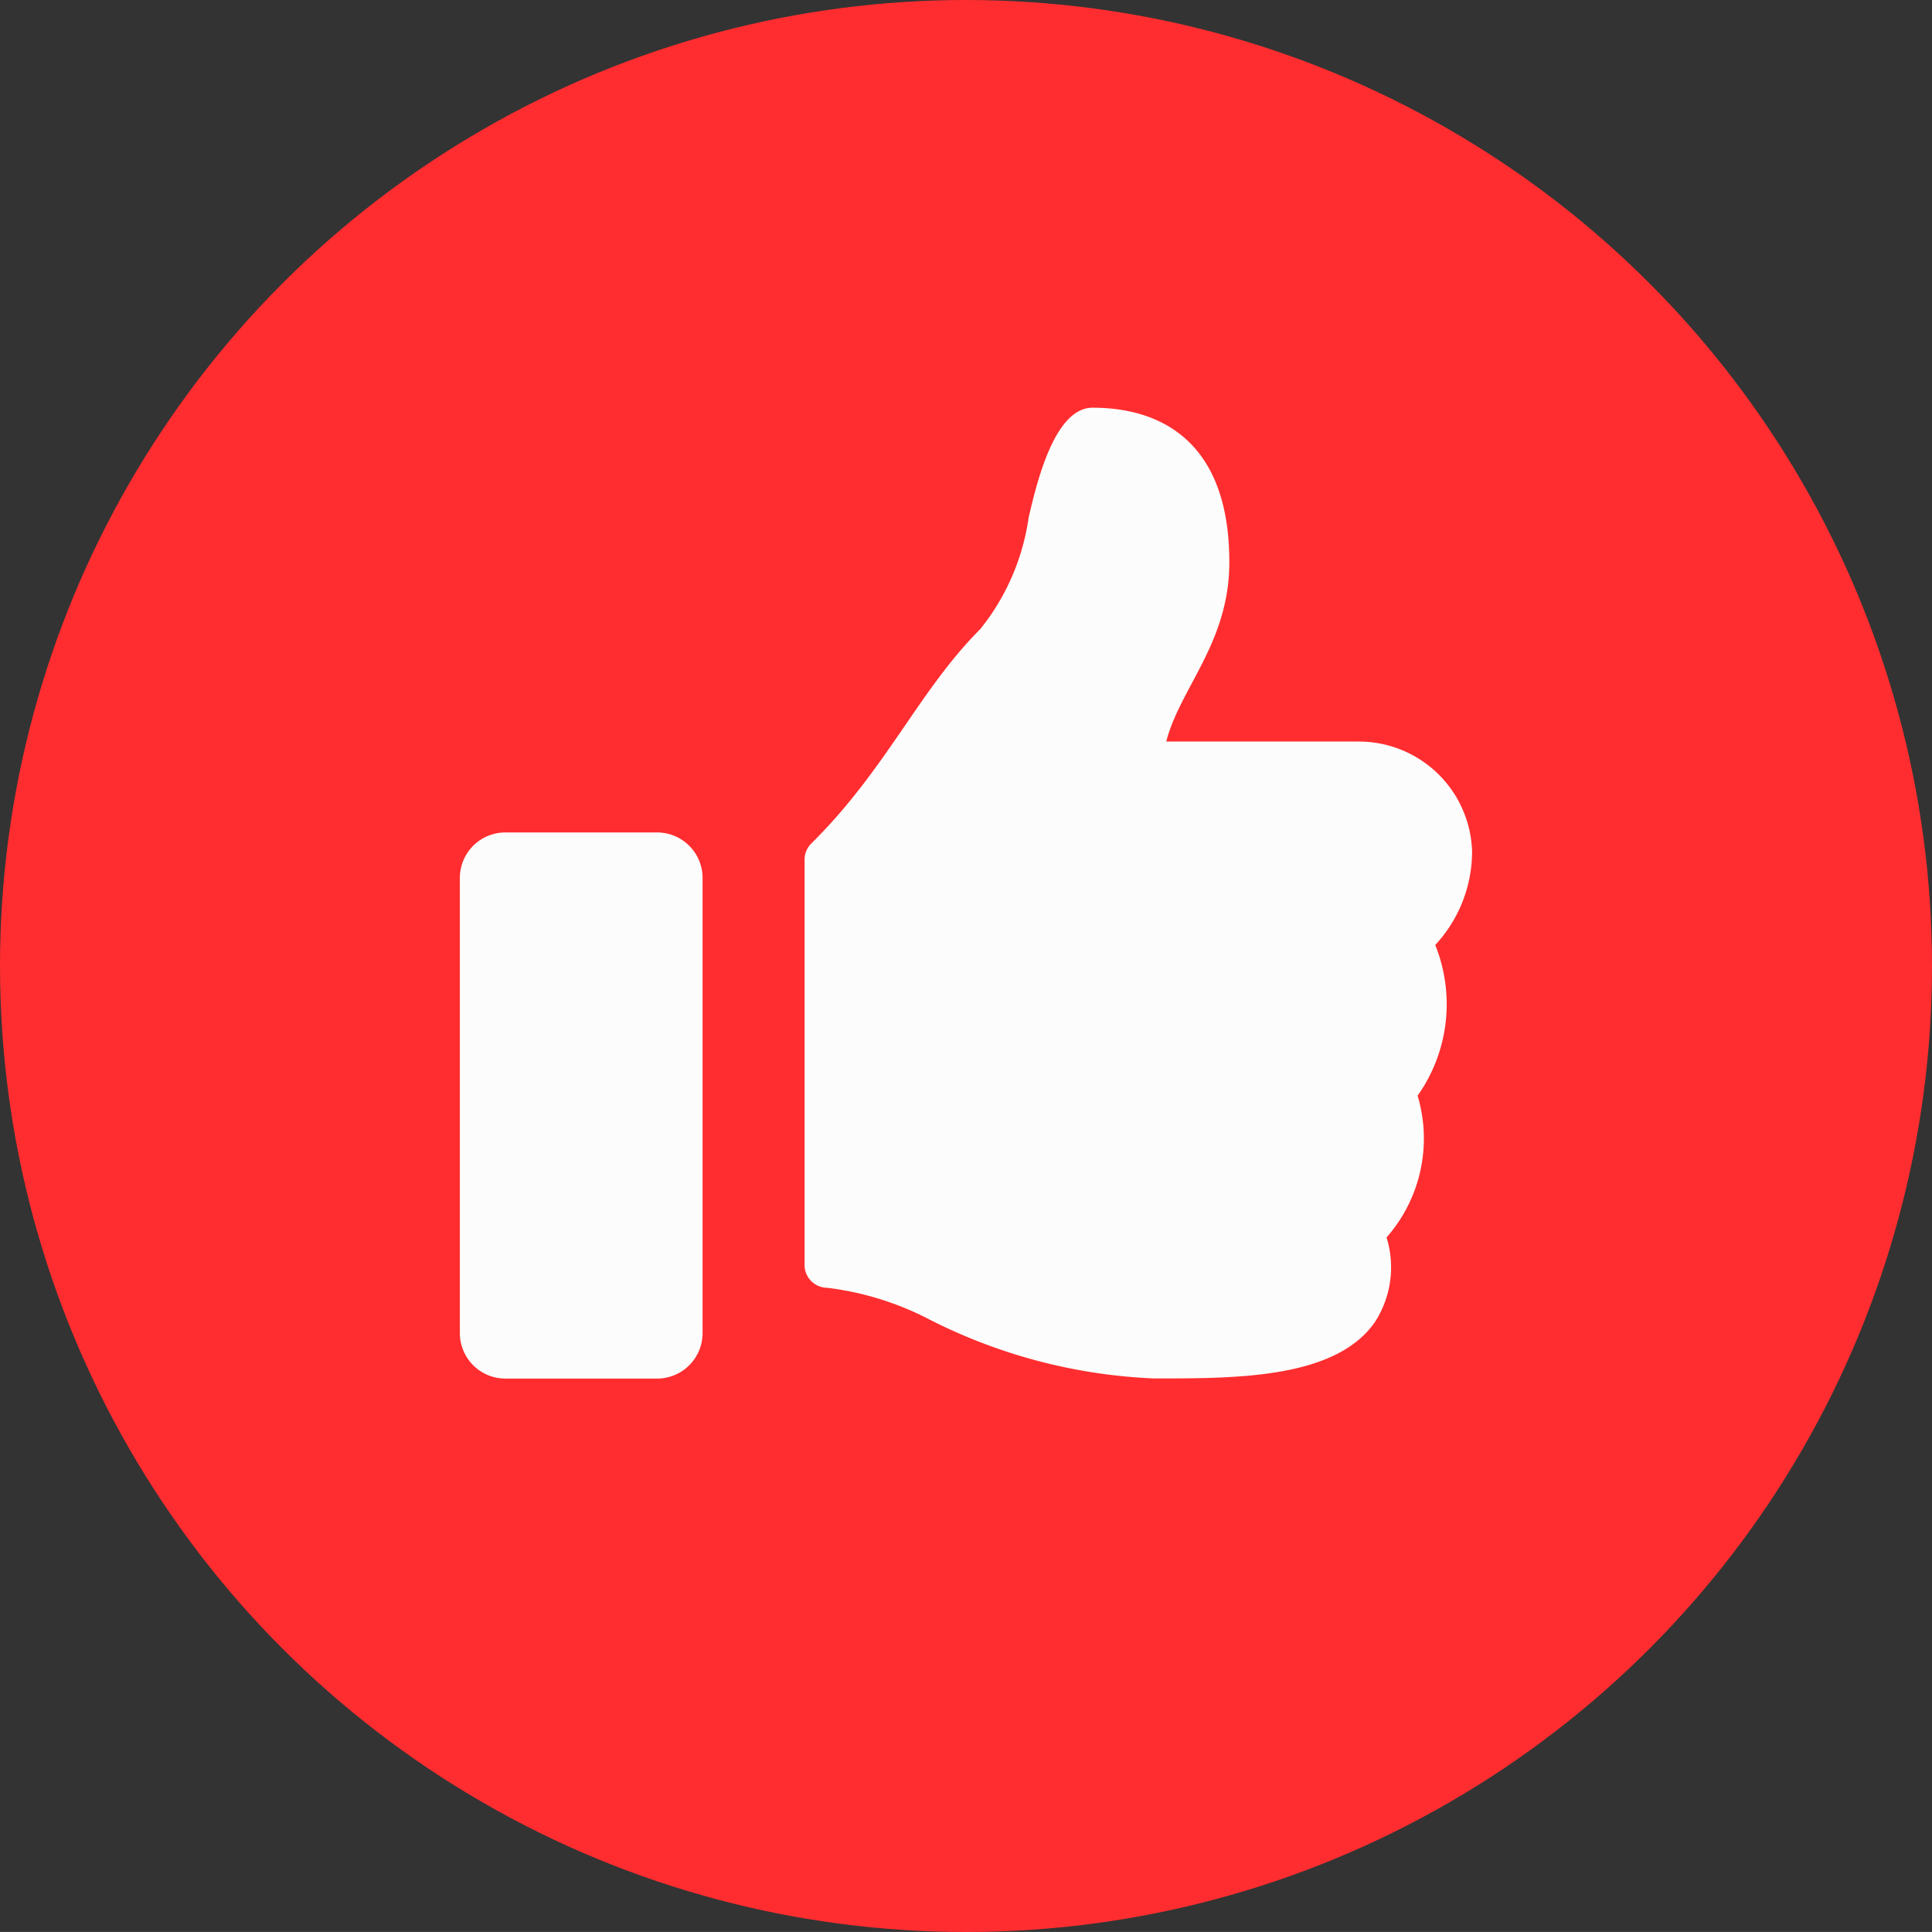
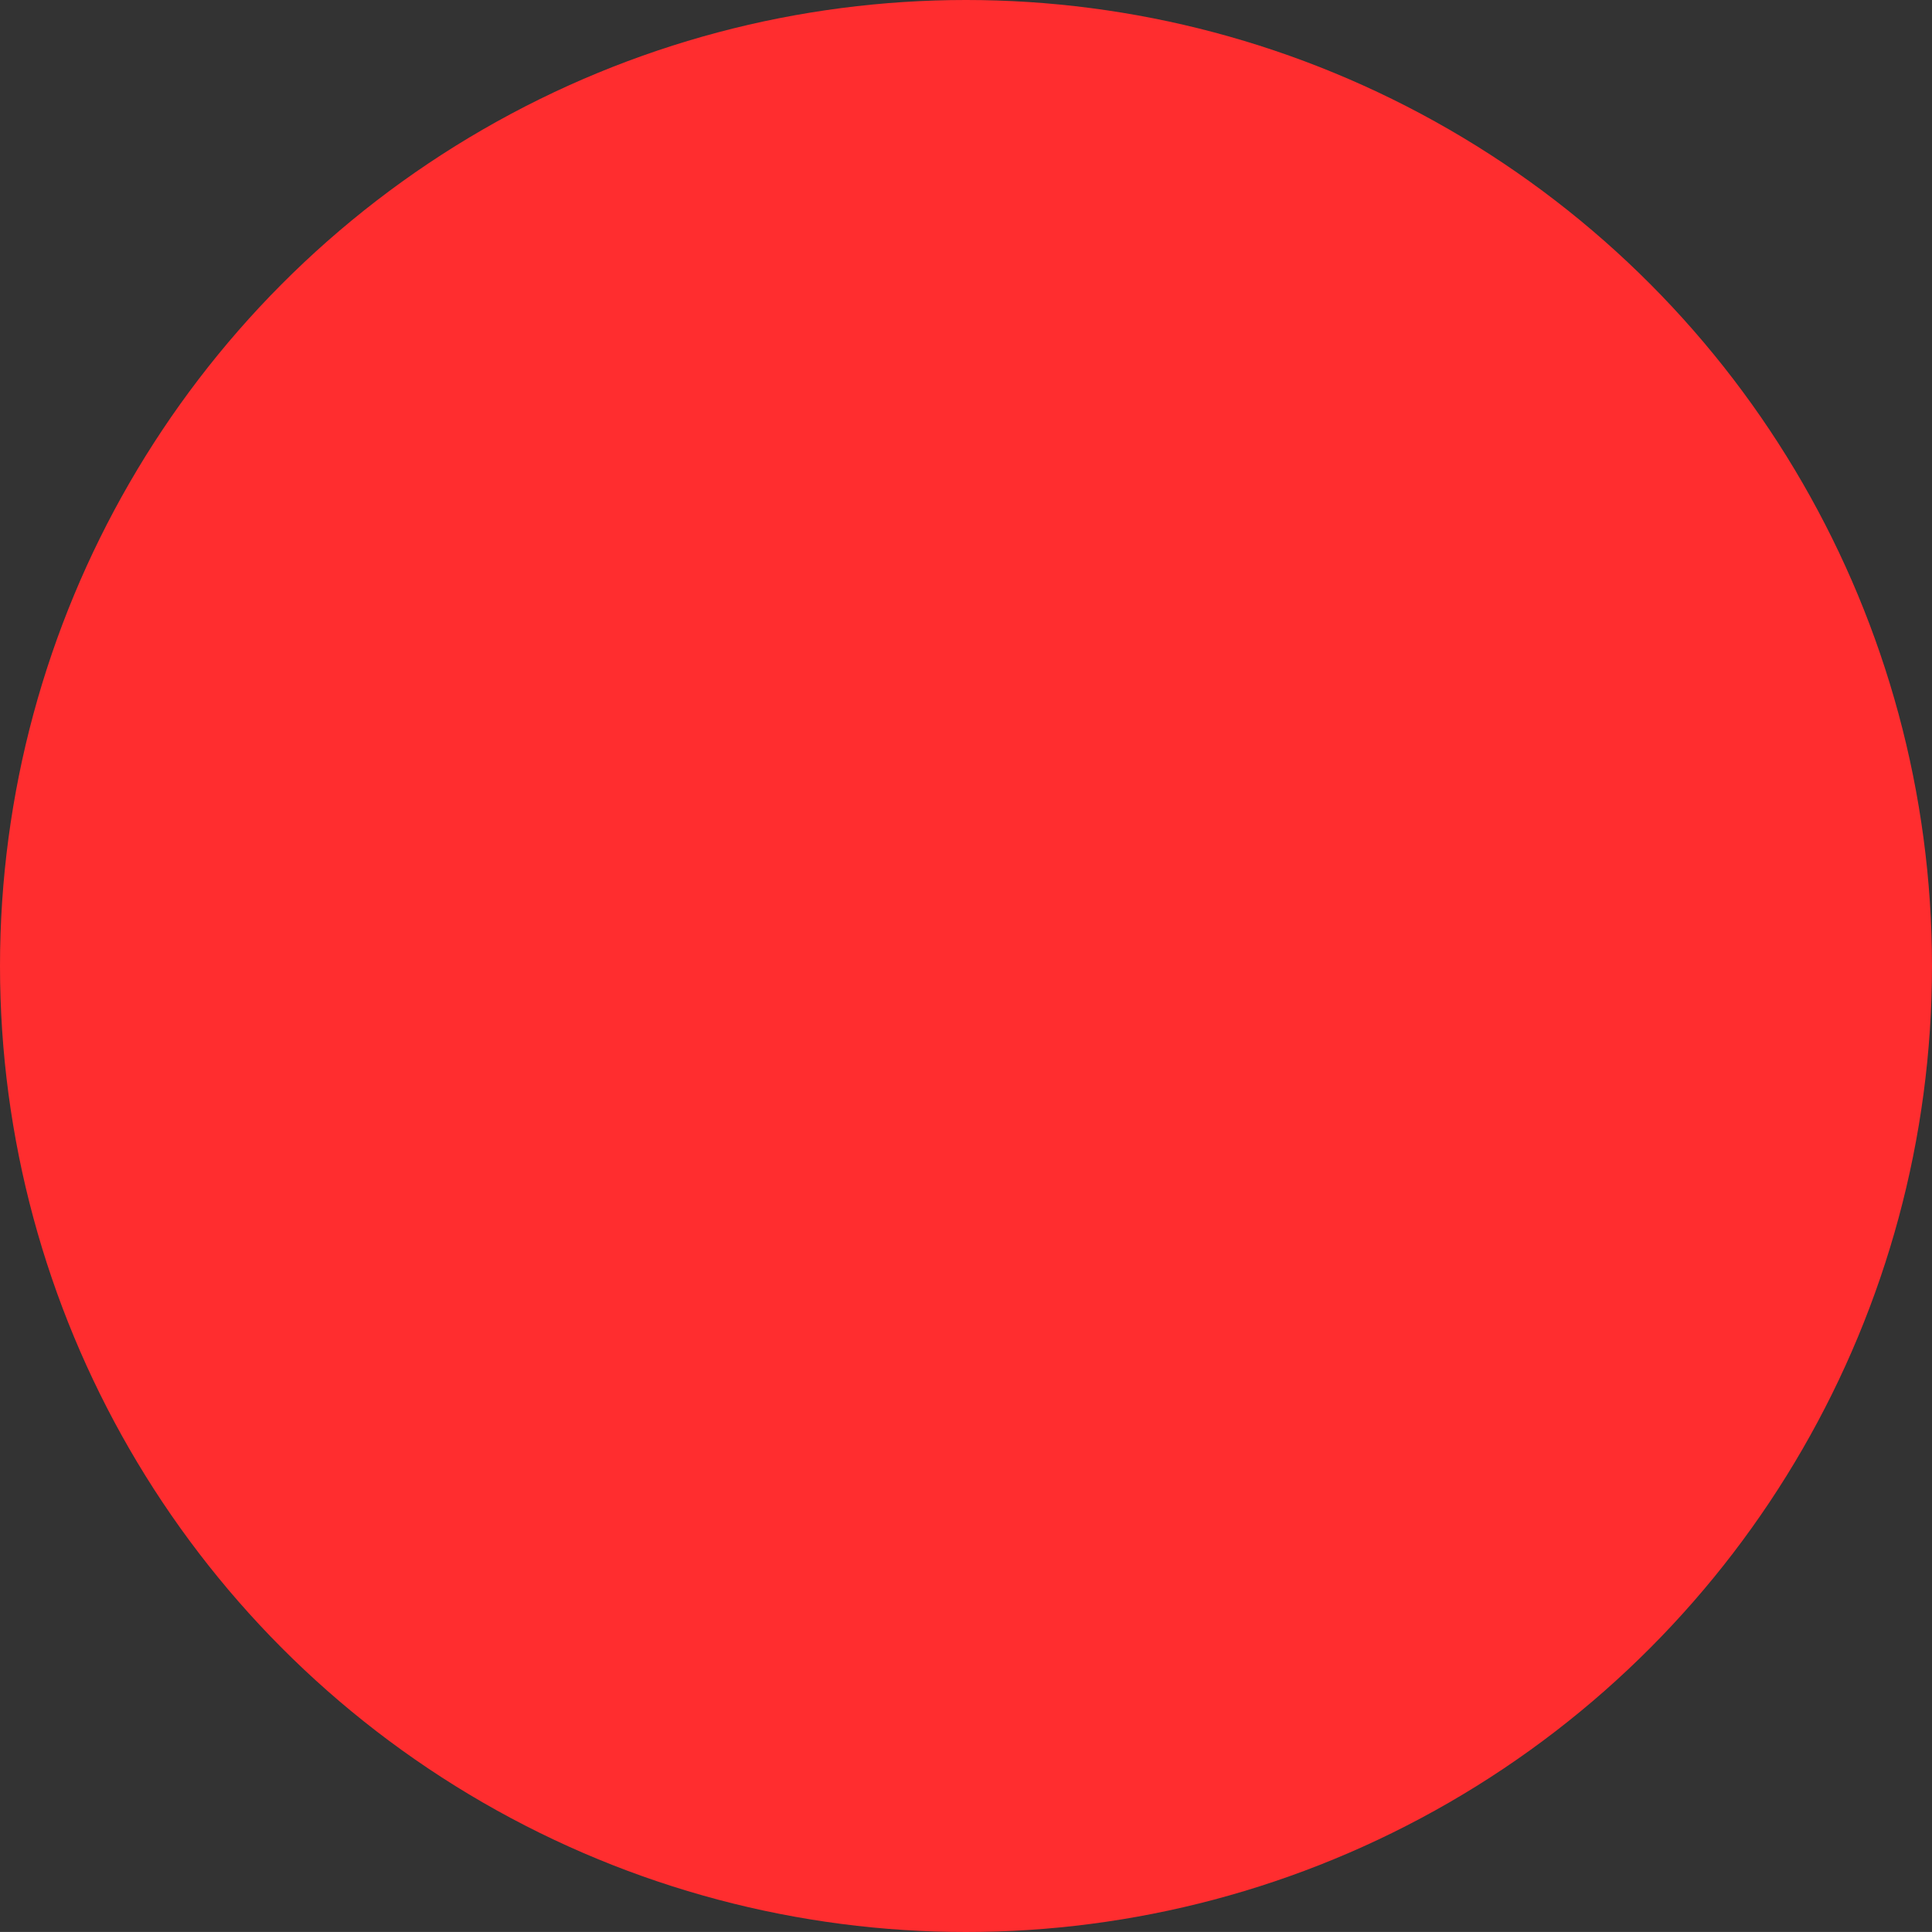
<svg xmlns="http://www.w3.org/2000/svg" width="40" height="39.999">
  <rect width="100%" height="100%" fill="#333333" stroke="none" />
  <circle data-name="Ellipse 204" cx="20" cy="20" fill="#FF2D2F" r="20" />
  <g data-name="Group 2471">
-     <path data-name="Icon awesome-thumbs-up" d="M13.604 17.235h-3.141a.942.942 0 0 0-.942.943V27.6a.942.942 0 0 0 .942.942h3.141a.942.942 0 0 0 .942-.942v-9.422a.942.942 0 0 0-.942-.943Zm11.848-5.594c0 1.665-1.02 2.6-1.306 3.712h3.994a2.346 2.346 0 0 1 2.338 2.281 2.843 2.843 0 0 1-.763 1.931 3.28 3.28 0 0 1-.365 3.12 3.1 3.1 0 0 1-.643 2.935 2.084 2.084 0 0 1-.241 1.752c-.8 1.151-2.787 1.167-4.467 1.167h-.112a11.27 11.27 0 0 1-4.694-1.246 6.179 6.179 0 0 0-2.072-.631.471.471 0 0 1-.463-.471v-8.393a.471.471 0 0 1 .14-.335c1.555-1.537 2.224-3.164 3.5-4.441a4.755 4.755 0 0 0 1-2.313c.17-.725.535-2.268 1.323-2.268.947 0 2.831.314 2.831 3.2Z" fill="#fcfcfc" />
-   </g>
+     </g>
</svg>